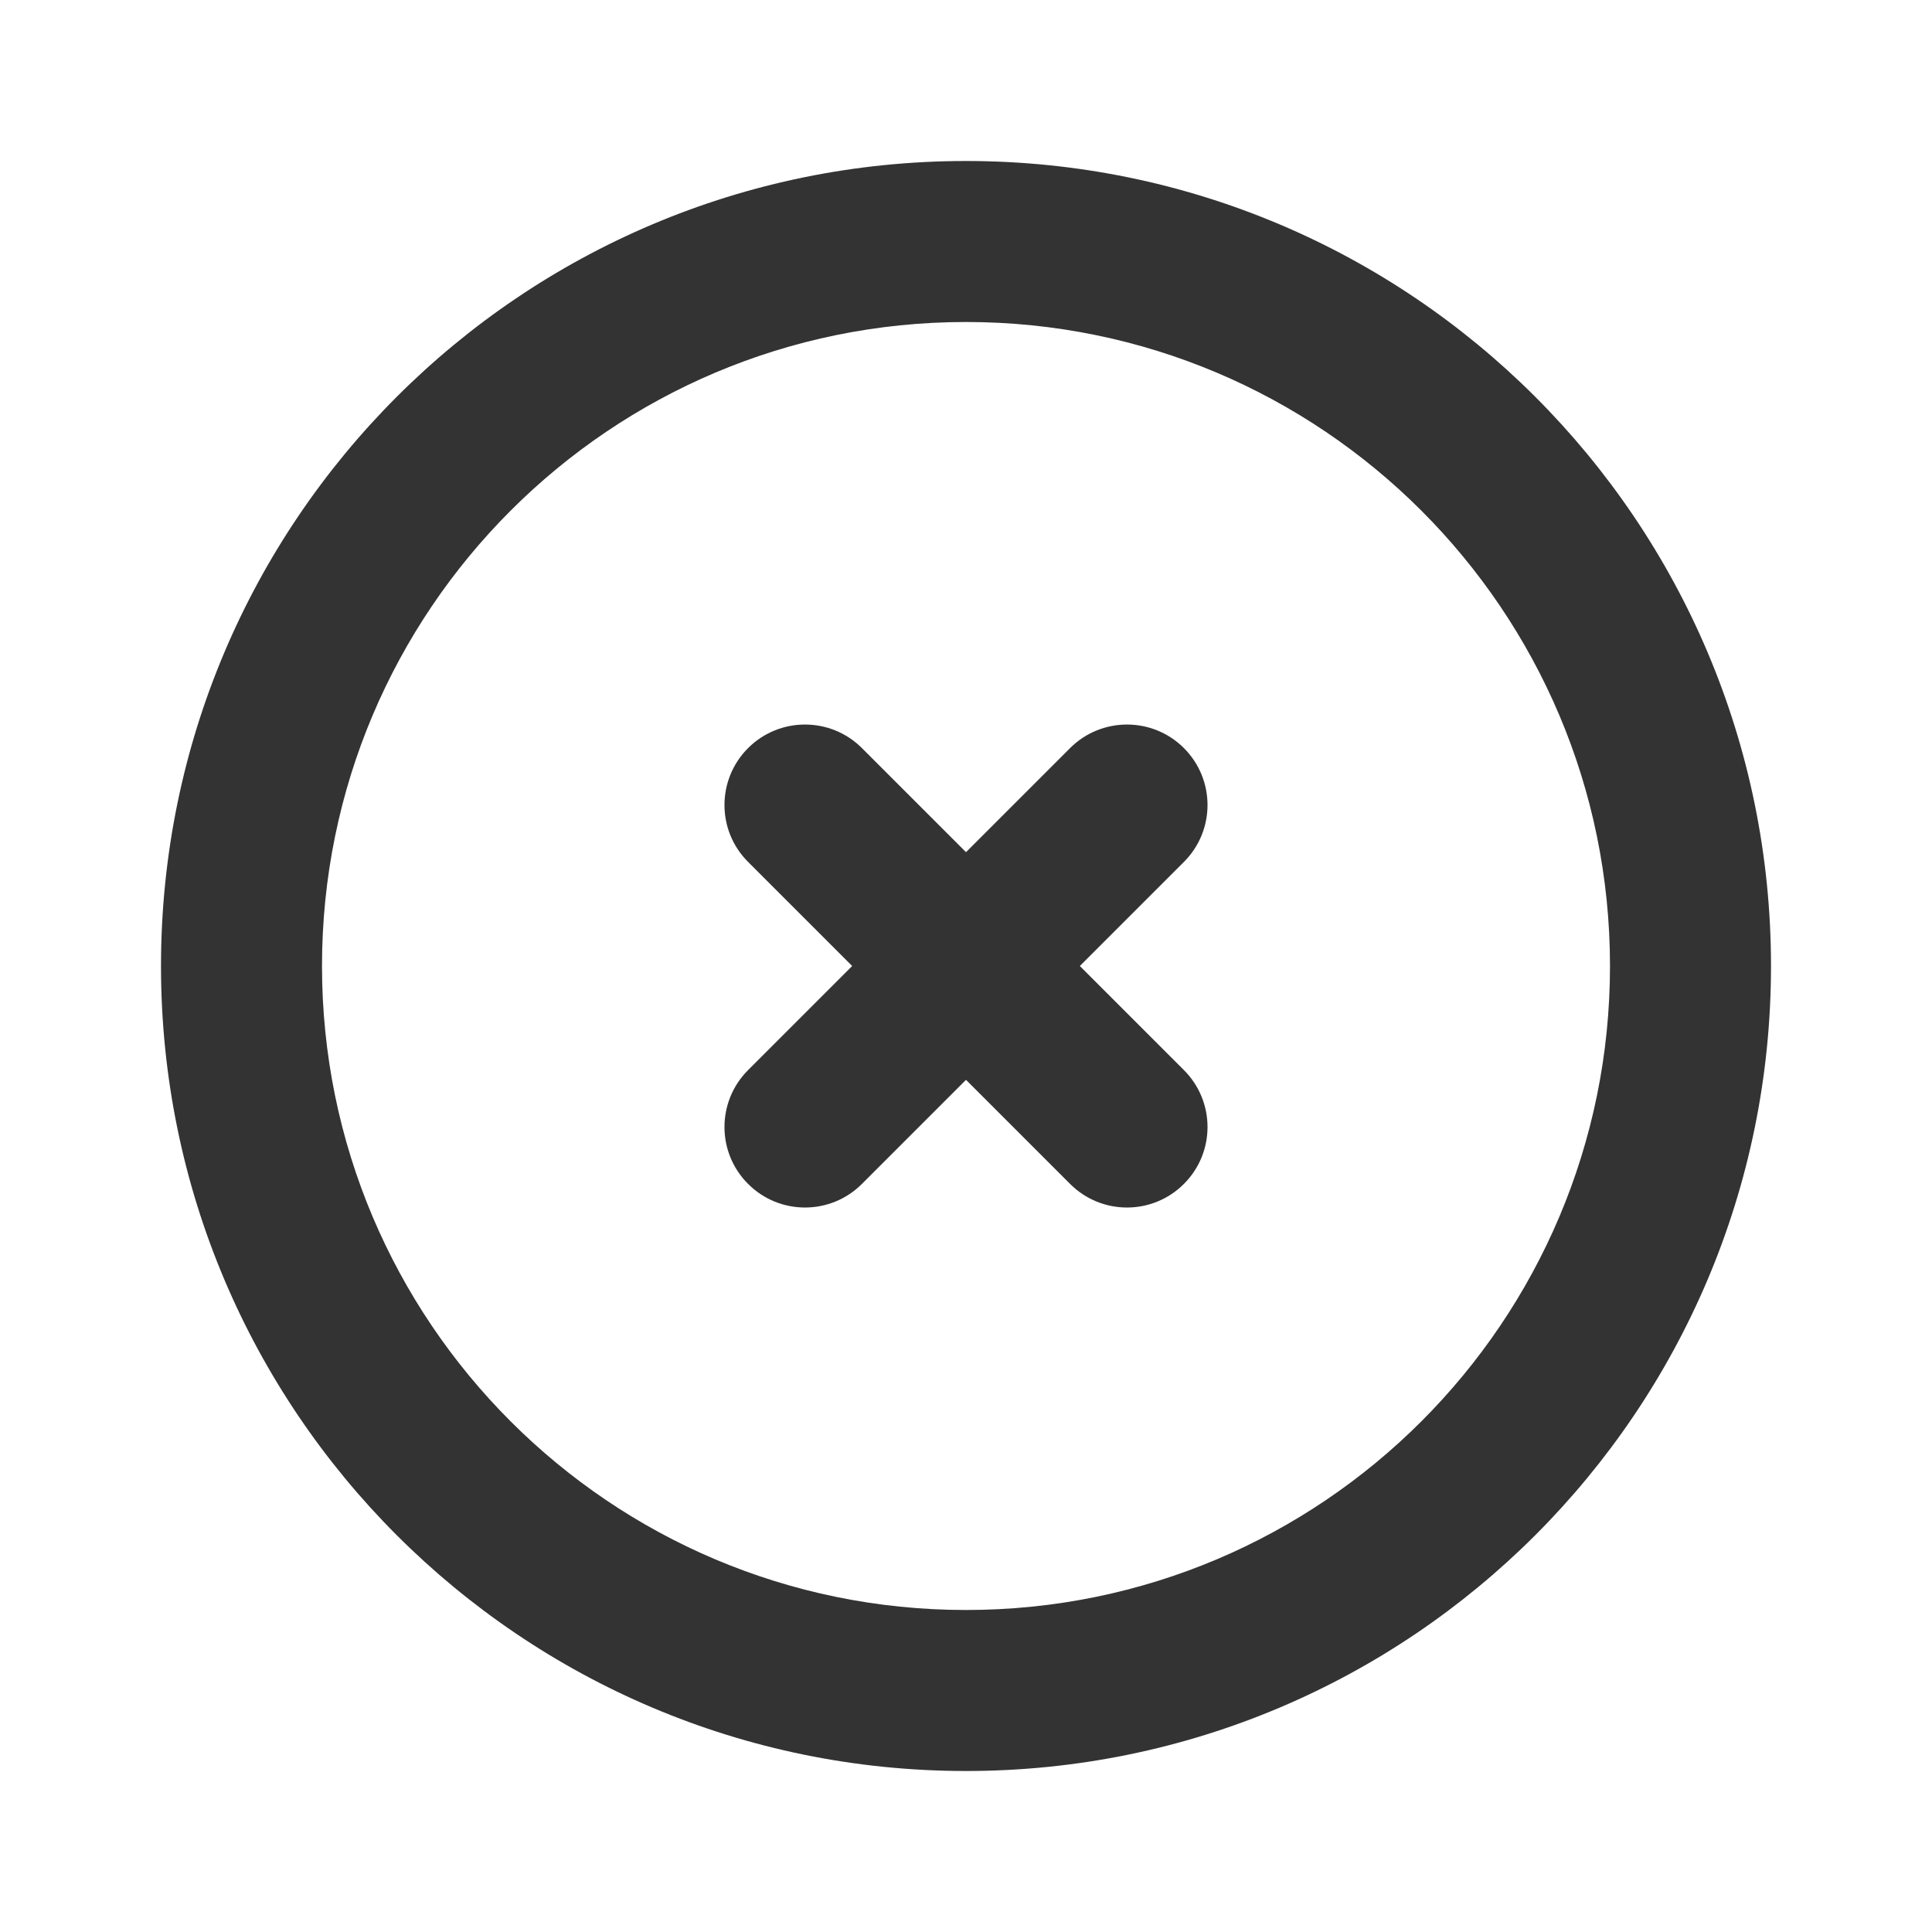
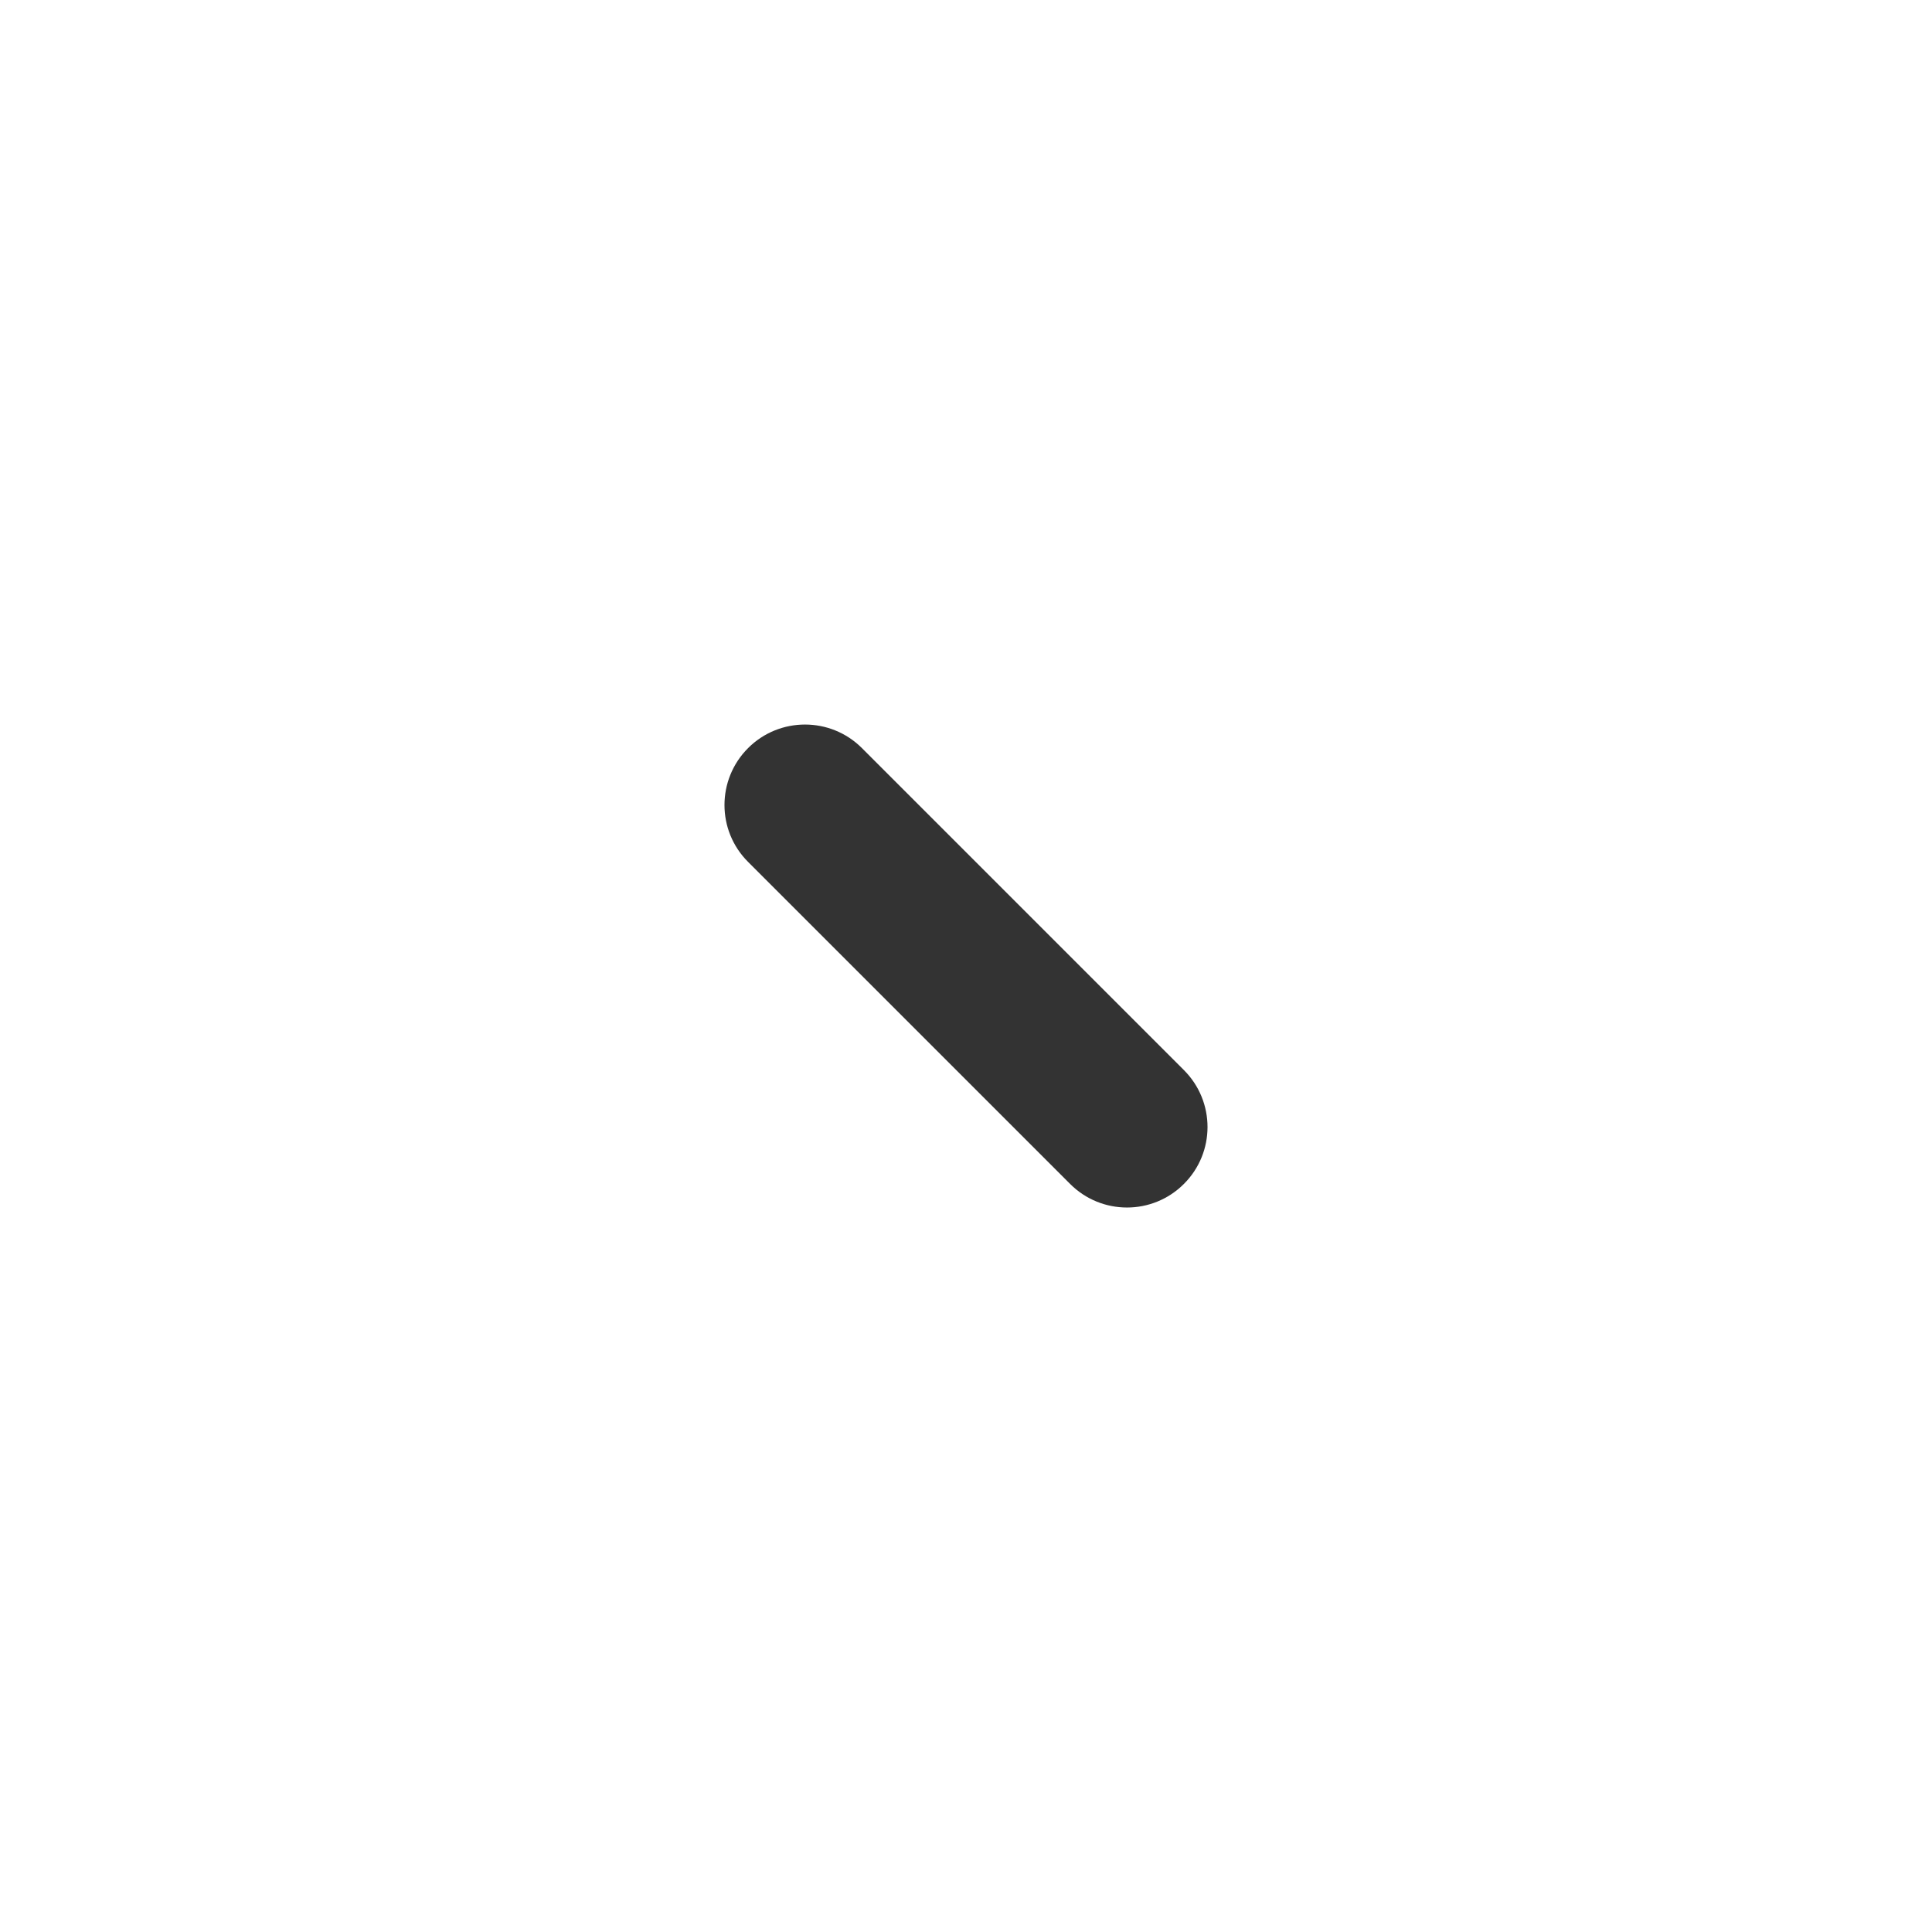
<svg xmlns="http://www.w3.org/2000/svg" width="24" height="24" viewBox="0 0 24 24" fill="none">
-   <path fill-rule="evenodd" clip-rule="evenodd" d="M12 4C7.582 4 4 7.582 4 12C4 16.418 7.582 20 12 20C16.418 20 20 16.418 20 12C20 7.582 16.418 4 12 4ZM2 12C2 6.477 6.477 2 12 2C17.523 2 22 6.477 22 12C22 17.523 17.523 22 12 22C6.477 22 2 17.523 2 12Z" fill="#333333" />
-   <path fill-rule="evenodd" clip-rule="evenodd" d="M14.707 9.293C15.098 9.684 15.098 10.317 14.707 10.707L10.707 14.707C10.317 15.098 9.683 15.098 9.293 14.707C8.902 14.317 8.902 13.684 9.293 13.293L13.293 9.293C13.683 8.903 14.317 8.903 14.707 9.293Z" fill="#333333" />
  <path fill-rule="evenodd" clip-rule="evenodd" d="M9.293 9.293C9.683 8.903 10.317 8.903 10.707 9.293L14.707 13.293C15.098 13.684 15.098 14.317 14.707 14.707C14.317 15.098 13.683 15.098 13.293 14.707L9.293 10.707C8.902 10.317 8.902 9.684 9.293 9.293Z" fill="#333333" />
</svg>